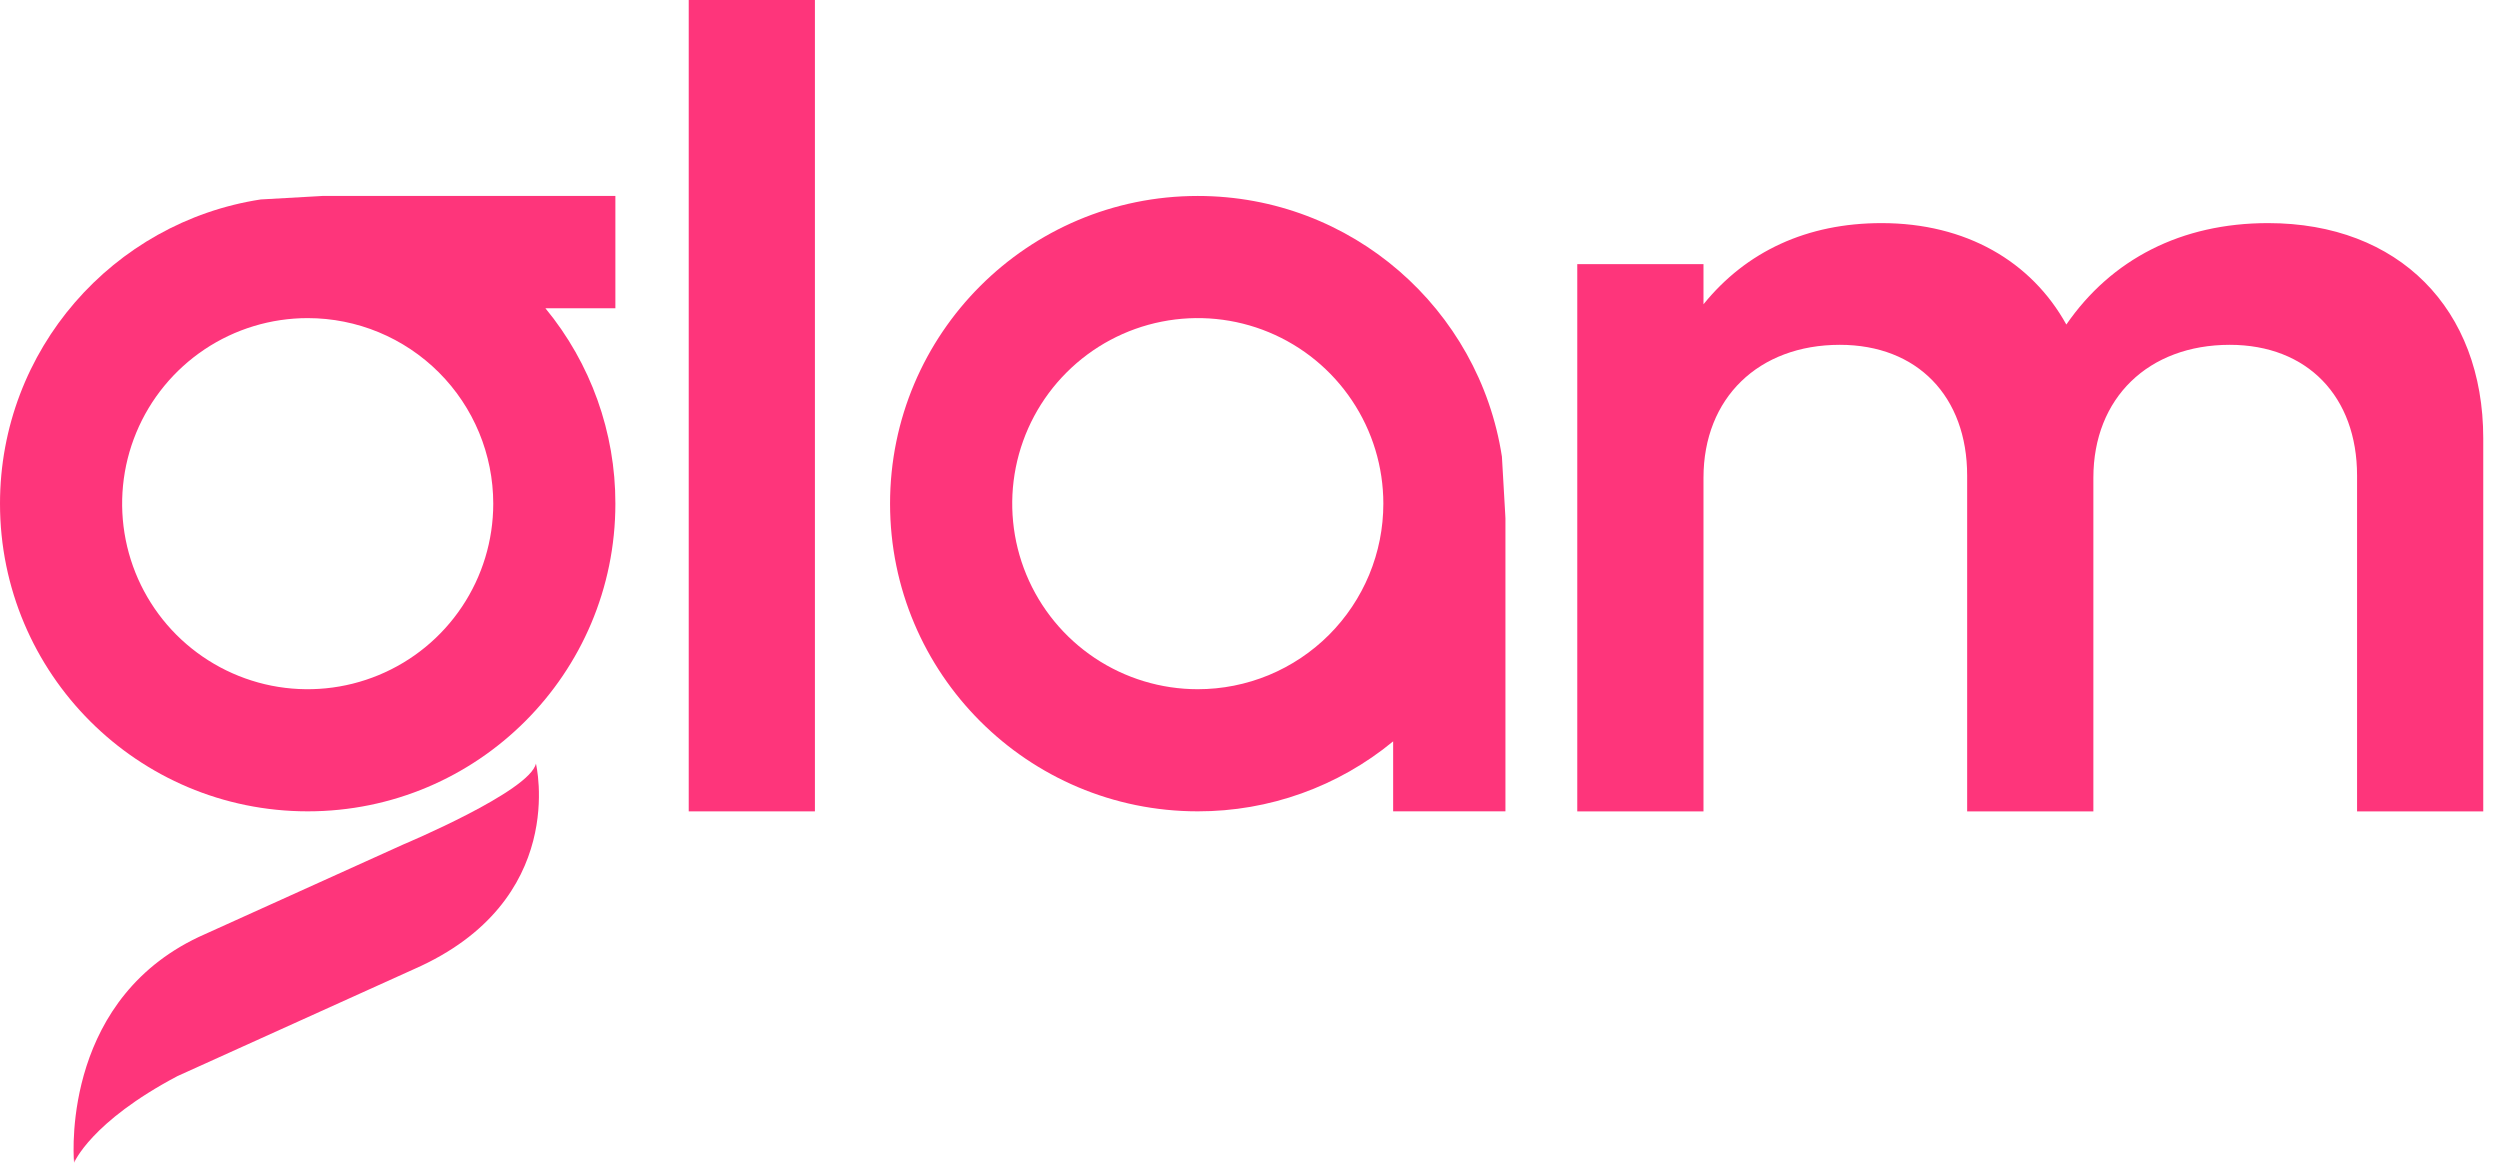
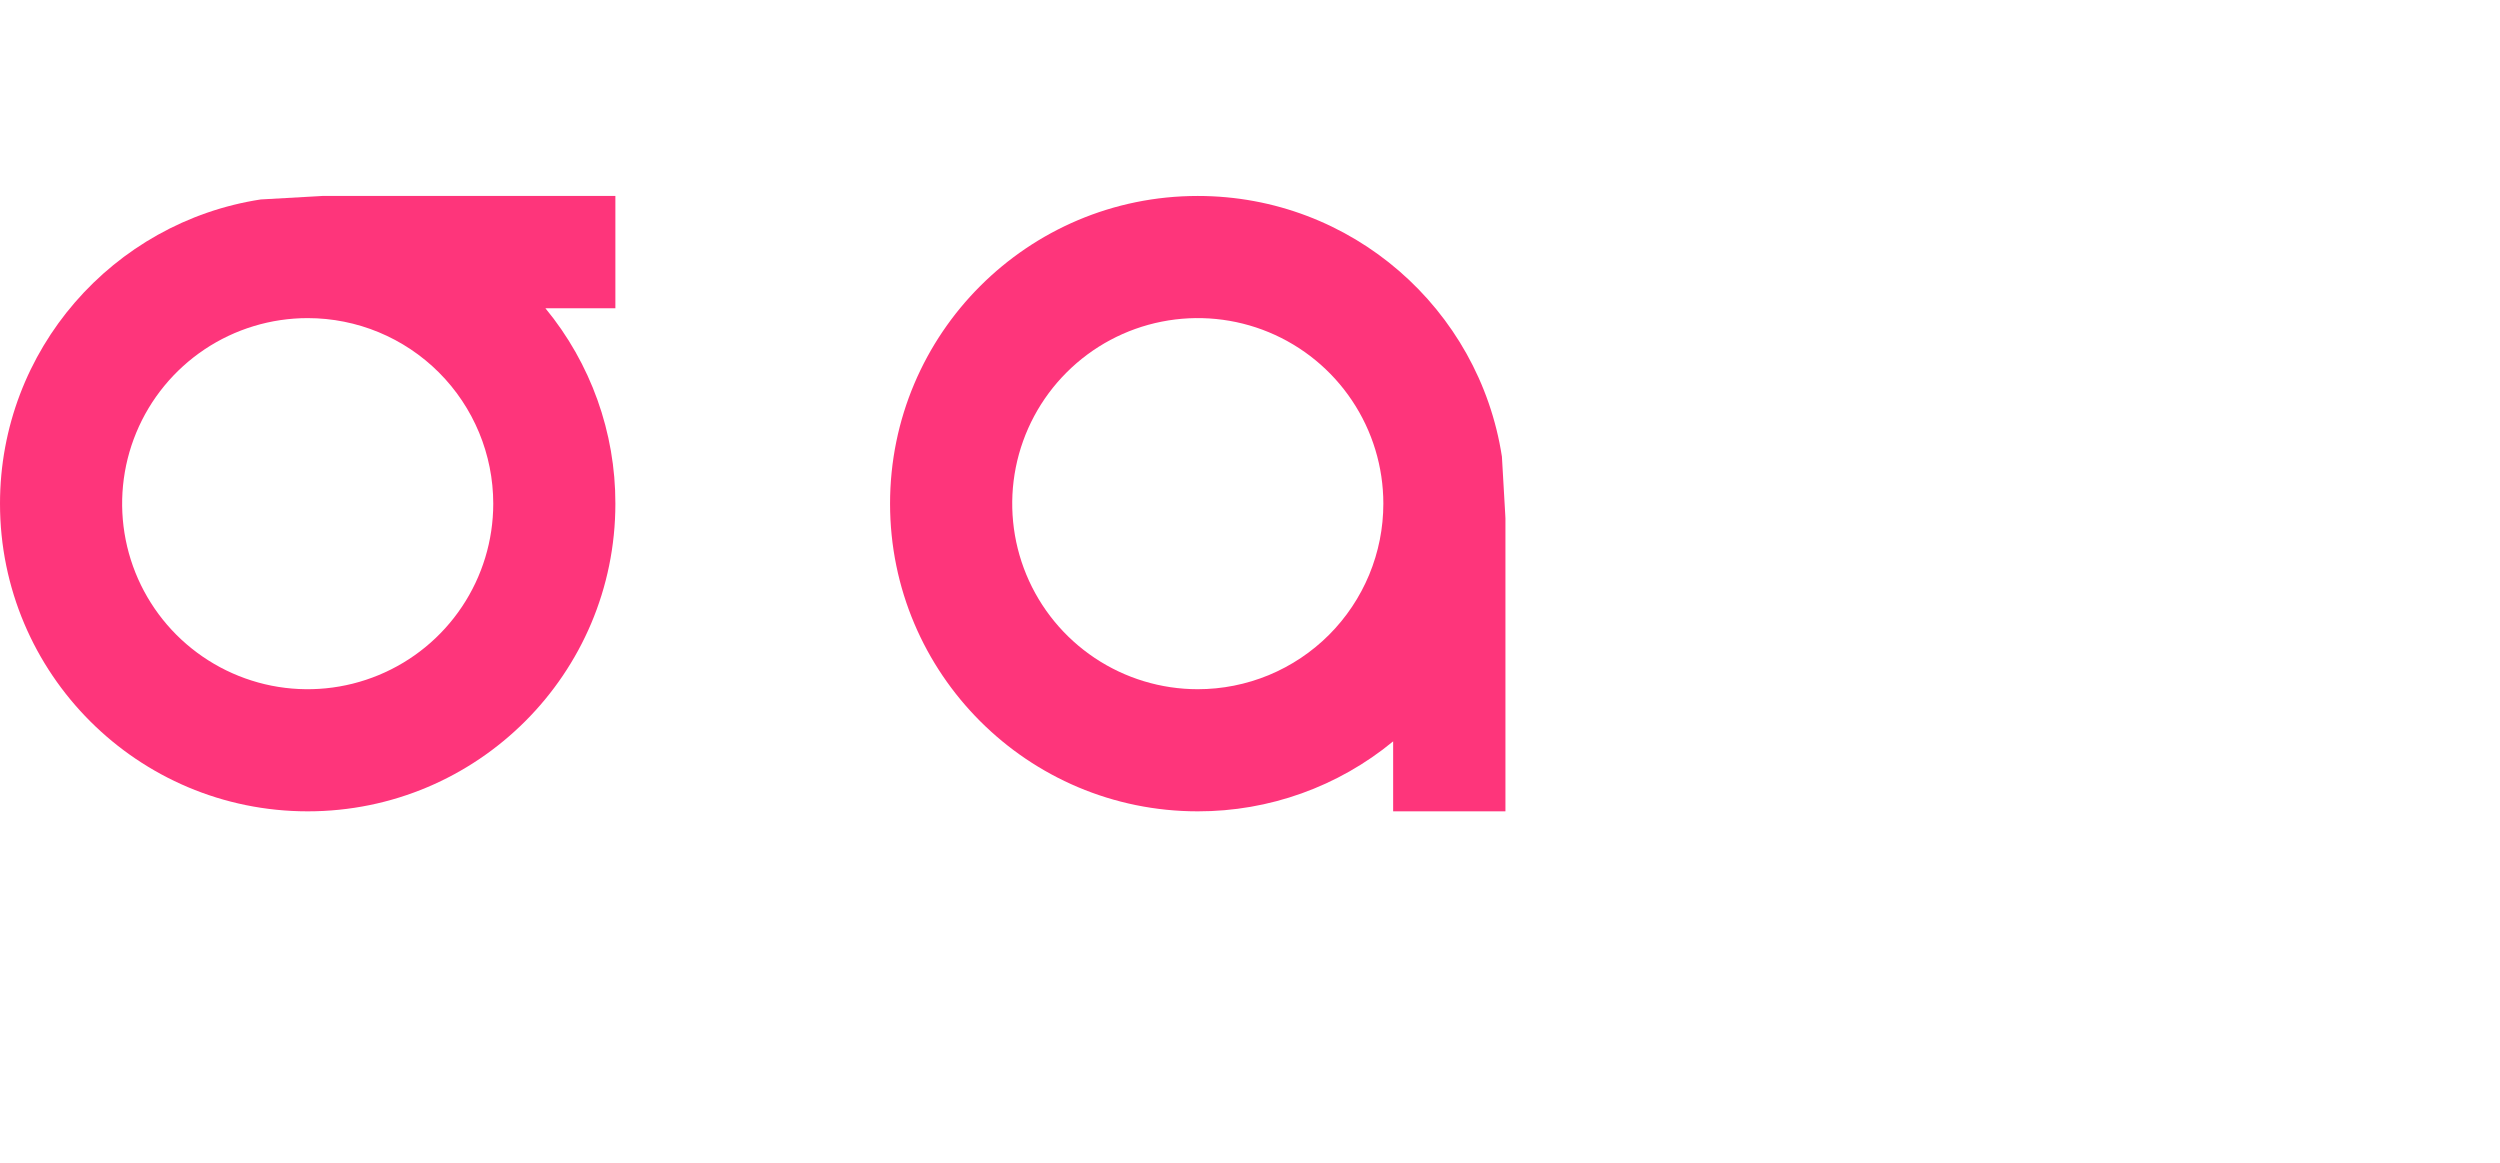
<svg xmlns="http://www.w3.org/2000/svg" fill="none" viewBox="0 0 86 40" height="40" width="86">
-   <path fill="#FE357B" d="M28.033 0H23.692V27.911H28.033V0Z" />
-   <path fill="#FE357B" d="M78.021 7.675C75.036 7.675 72.633 8.916 71.082 11.164C69.88 8.994 67.632 7.675 64.724 7.675C62.166 7.675 60.073 8.645 58.6 10.467V9.086H54.258V27.911H58.6V16.436C58.6 13.684 60.501 11.862 63.29 11.862C65.965 11.862 67.67 13.646 67.67 16.359V27.911H72.012V16.436C72.012 13.684 73.913 11.862 76.703 11.862C79.378 11.862 81.083 13.646 81.083 16.359V27.911H85.424V15.079C85.424 10.622 82.517 7.675 78.021 7.675Z" />
  <path fill="#FE357B" d="M51.666 15.709C50.888 10.631 46.5 6.741 41.203 6.741C35.357 6.741 30.618 11.48 30.618 17.326C30.618 23.172 35.358 27.91 41.203 27.91C43.655 27.914 46.032 27.063 47.924 25.503V27.91H51.787V17.83L51.779 17.676L51.666 15.709ZM41.203 23.709C39.94 23.709 38.706 23.334 37.657 22.633C36.607 21.931 35.789 20.934 35.306 19.768C34.823 18.601 34.697 17.318 34.943 16.08C35.19 14.842 35.798 13.704 36.691 12.812C37.583 11.919 38.721 11.311 39.959 11.065C41.197 10.819 42.481 10.945 43.647 11.428C44.813 11.912 45.81 12.73 46.511 13.78C47.213 14.829 47.587 16.063 47.587 17.326C47.587 18.164 47.422 18.994 47.101 19.769C46.78 20.543 46.31 21.247 45.717 21.84C45.124 22.433 44.42 22.903 43.646 23.224C42.871 23.544 42.041 23.709 41.203 23.709Z" />
  <path fill="#FE357B" d="M10.935 6.75L8.969 6.861C3.89 7.642 0 12.029 0 17.326C0 23.171 4.739 27.91 10.585 27.91C16.43 27.91 21.169 23.171 21.169 17.326C21.173 14.874 20.322 12.497 18.762 10.604H21.169V6.741H11.088L10.935 6.75ZM16.968 17.326C16.968 18.588 16.594 19.823 15.892 20.872C15.191 21.922 14.194 22.74 13.027 23.223C11.861 23.706 10.578 23.833 9.339 23.587C8.101 23.34 6.964 22.732 6.071 21.84C5.178 20.947 4.57 19.809 4.324 18.571C4.078 17.333 4.204 16.049 4.687 14.883C5.17 13.717 5.989 12.72 7.038 12.018C8.088 11.317 9.322 10.943 10.585 10.943C12.278 10.943 13.901 11.615 15.098 12.812C16.295 14.009 16.968 15.633 16.968 17.326Z" />
-   <path fill="#FE357B" d="M13.886 29.044L7.053 32.134C2.223 34.249 2.512 39.52 2.545 39.969C2.546 39.932 2.553 39.895 2.566 39.86L2.548 40C2.548 40 3.112 38.599 6.104 37.018L8.379 35.989L14.238 33.34C19.584 30.995 18.436 26.268 18.436 26.268C18.225 27.226 13.886 29.044 13.886 29.044Z" />
-   <path fill="#FE357B" d="M2.548 39.994C2.548 39.994 2.548 39.985 2.548 39.968C2.548 39.976 2.548 39.985 2.548 39.994Z" />
+   <path fill="#FE357B" d="M2.548 39.994C2.548 39.994 2.548 39.985 2.548 39.968C2.548 39.976 2.548 39.985 2.548 39.994" />
</svg>